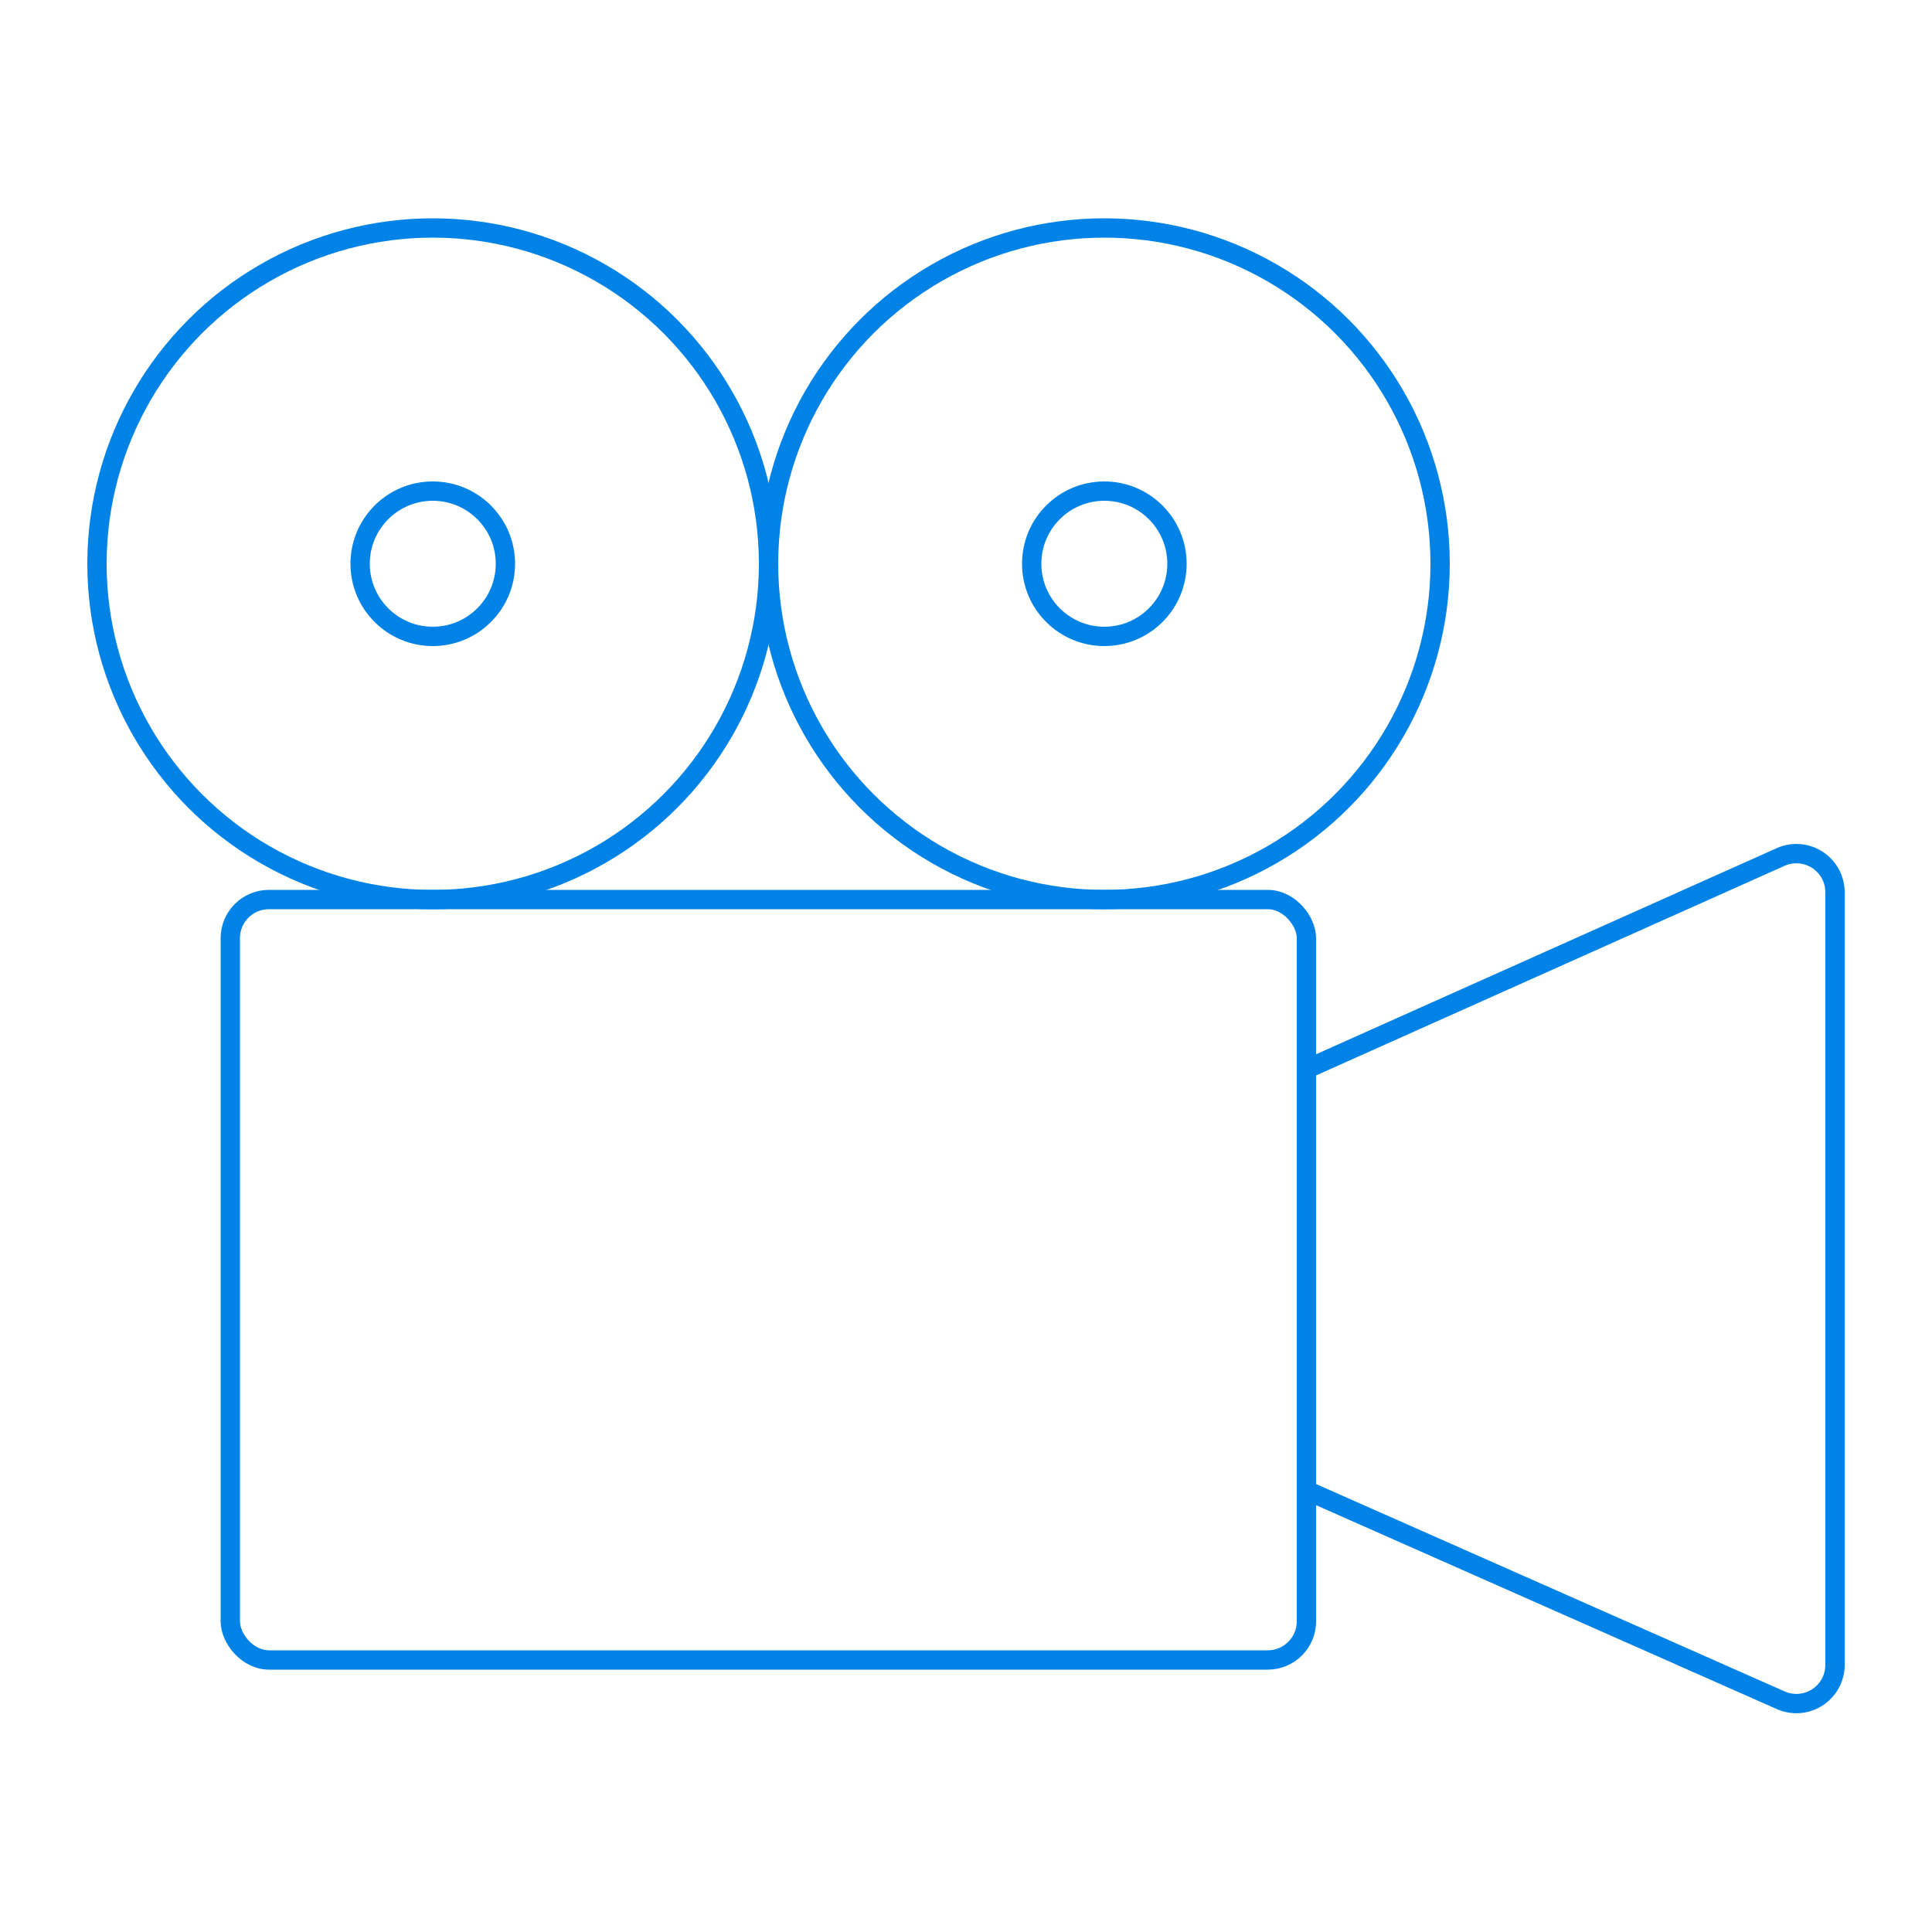
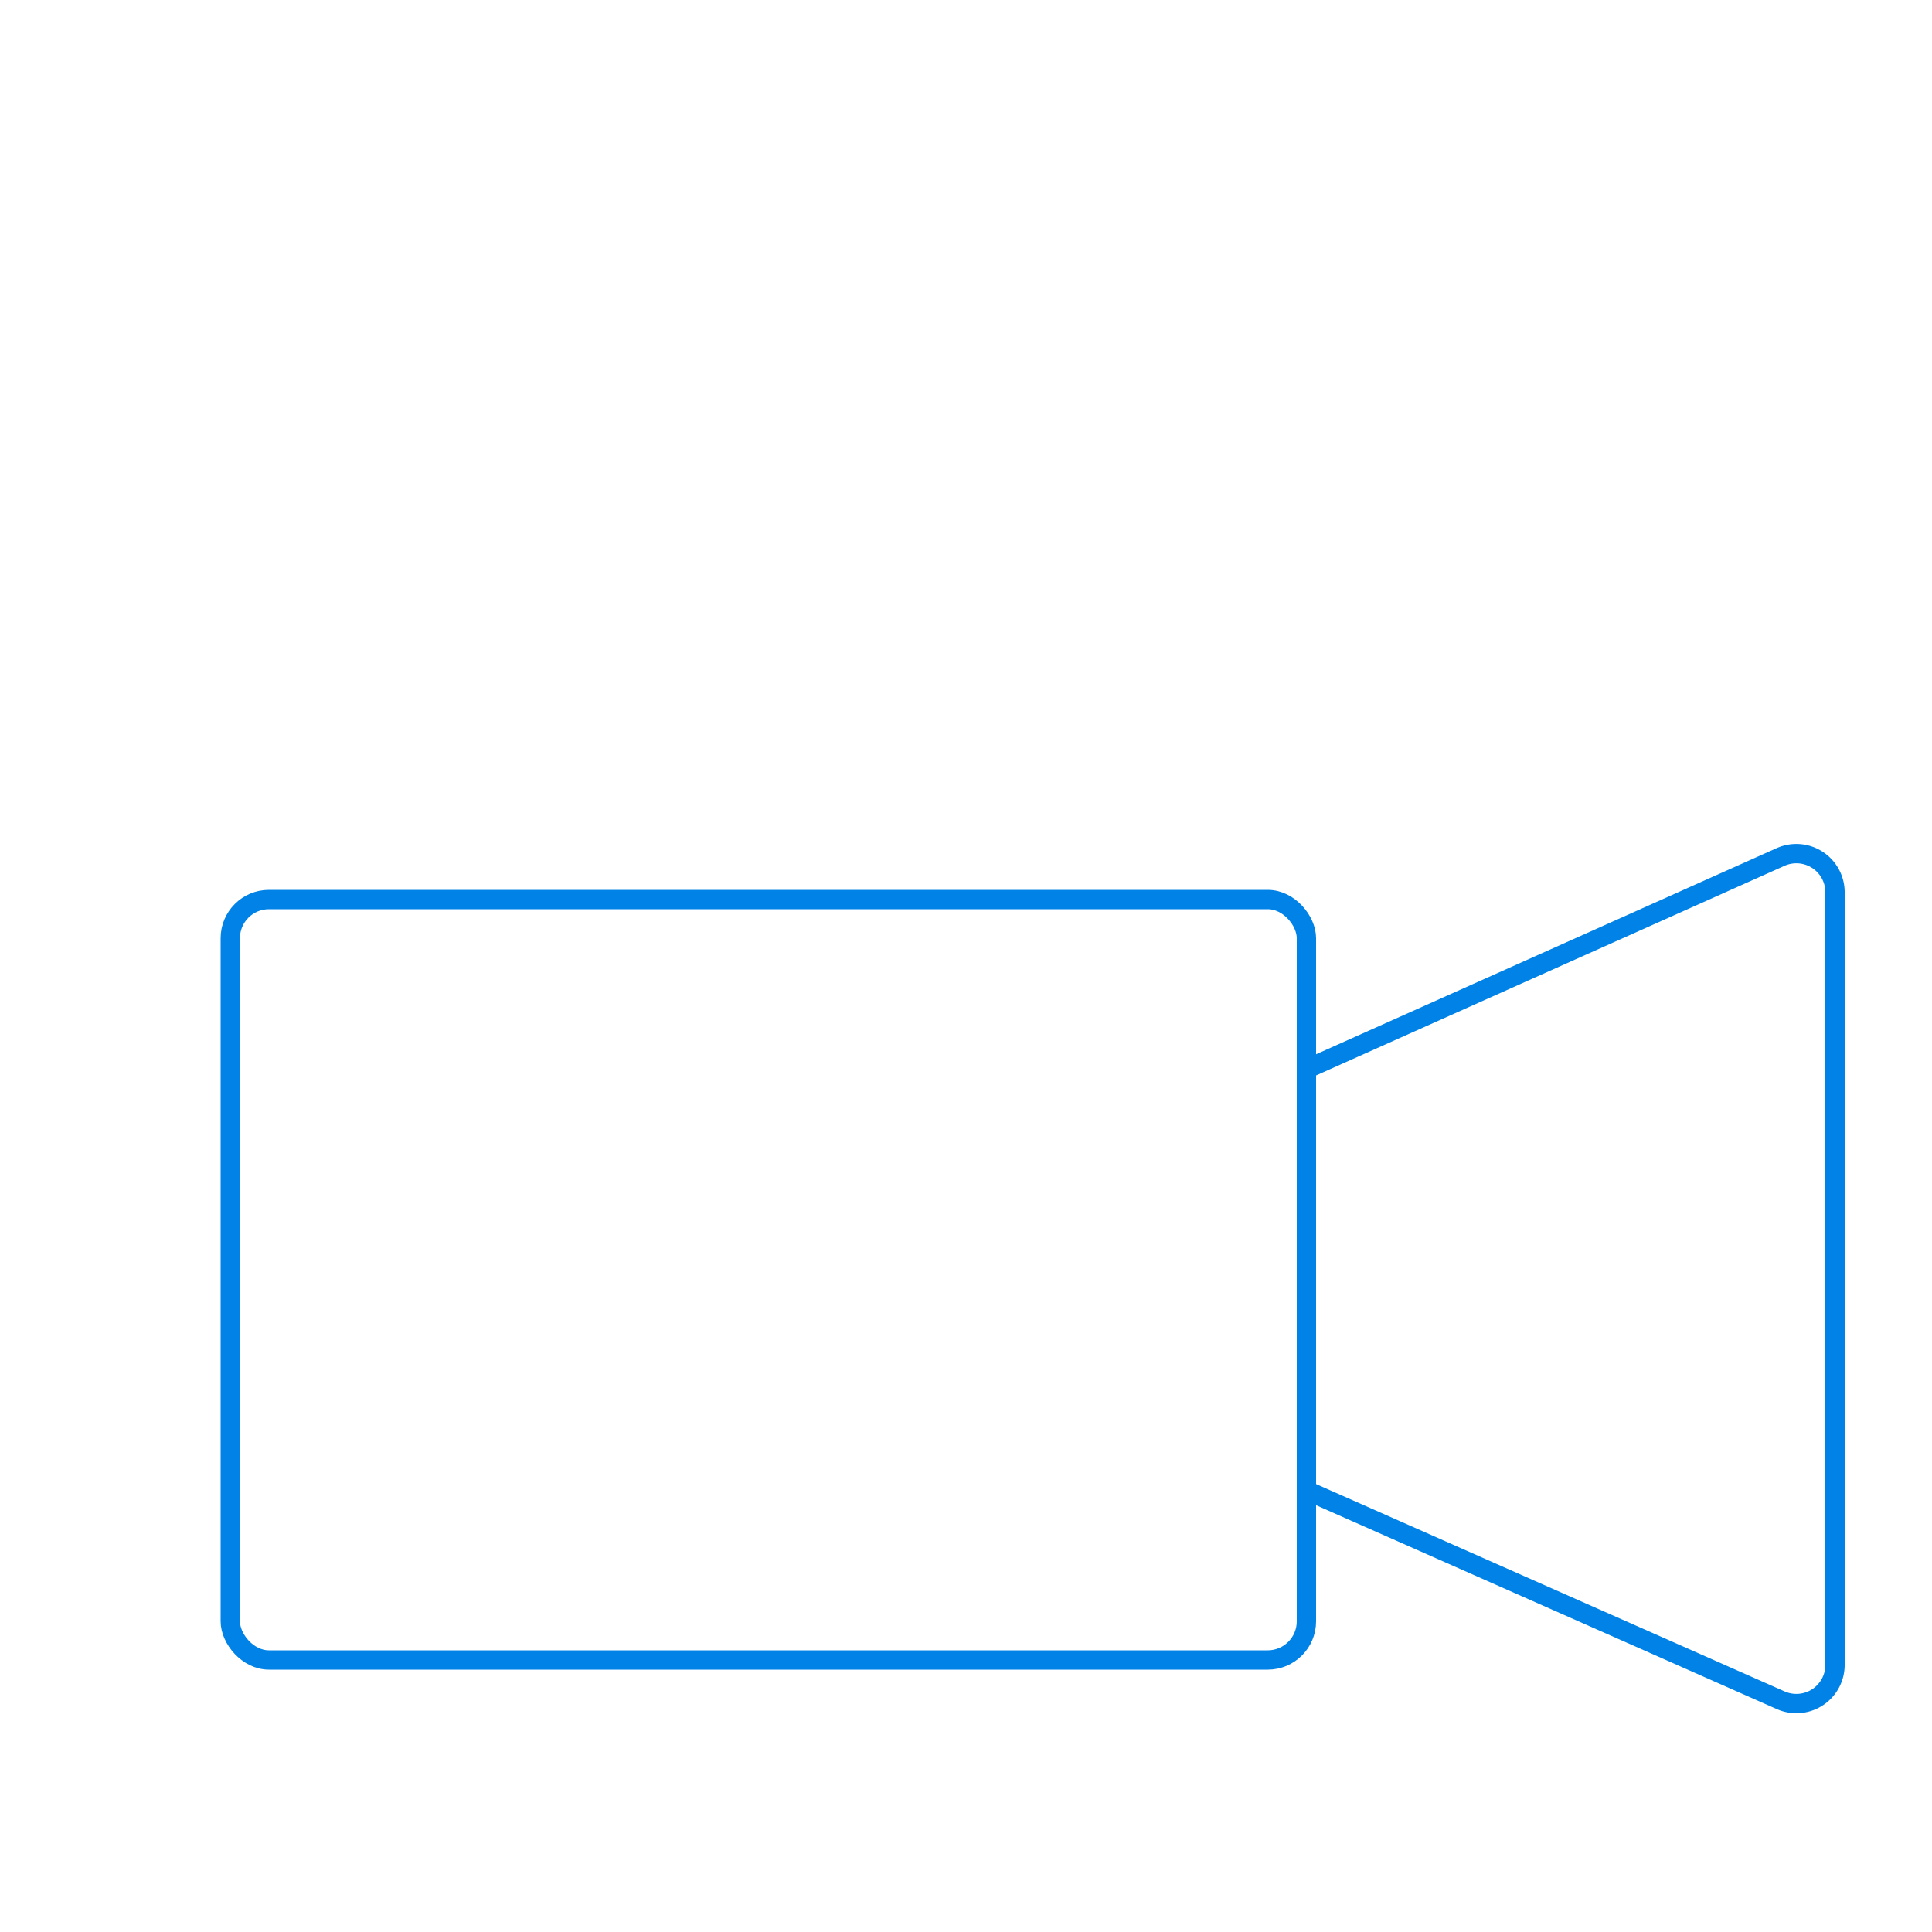
<svg xmlns="http://www.w3.org/2000/svg" id="Layer_1" data-name="Layer 1" viewBox="0 0 50 50">
  <defs>
    <style>.cls-1{fill:none;stroke:#0082e6;stroke-miterlimit:10;stroke-width:0.5px;}</style>
  </defs>
-   <circle class="cls-1" cx="11.2" cy="14.59" r="8.69" />
-   <circle class="cls-1" cx="11.2" cy="14.59" r="1.88" />
-   <circle class="cls-1" cx="28.58" cy="14.59" r="8.69" />
-   <circle class="cls-1" cx="28.58" cy="14.59" r="1.88" />
  <rect class="cls-1" x="5.96" y="23.28" width="27.85" height="19.68" rx="1" />
  <path class="cls-1" d="M33.81,38.57,46.08,44a1,1,0,0,0,1.41-.91v-20a1,1,0,0,0-1.41-.91L33.81,27.67Z" />
</svg>